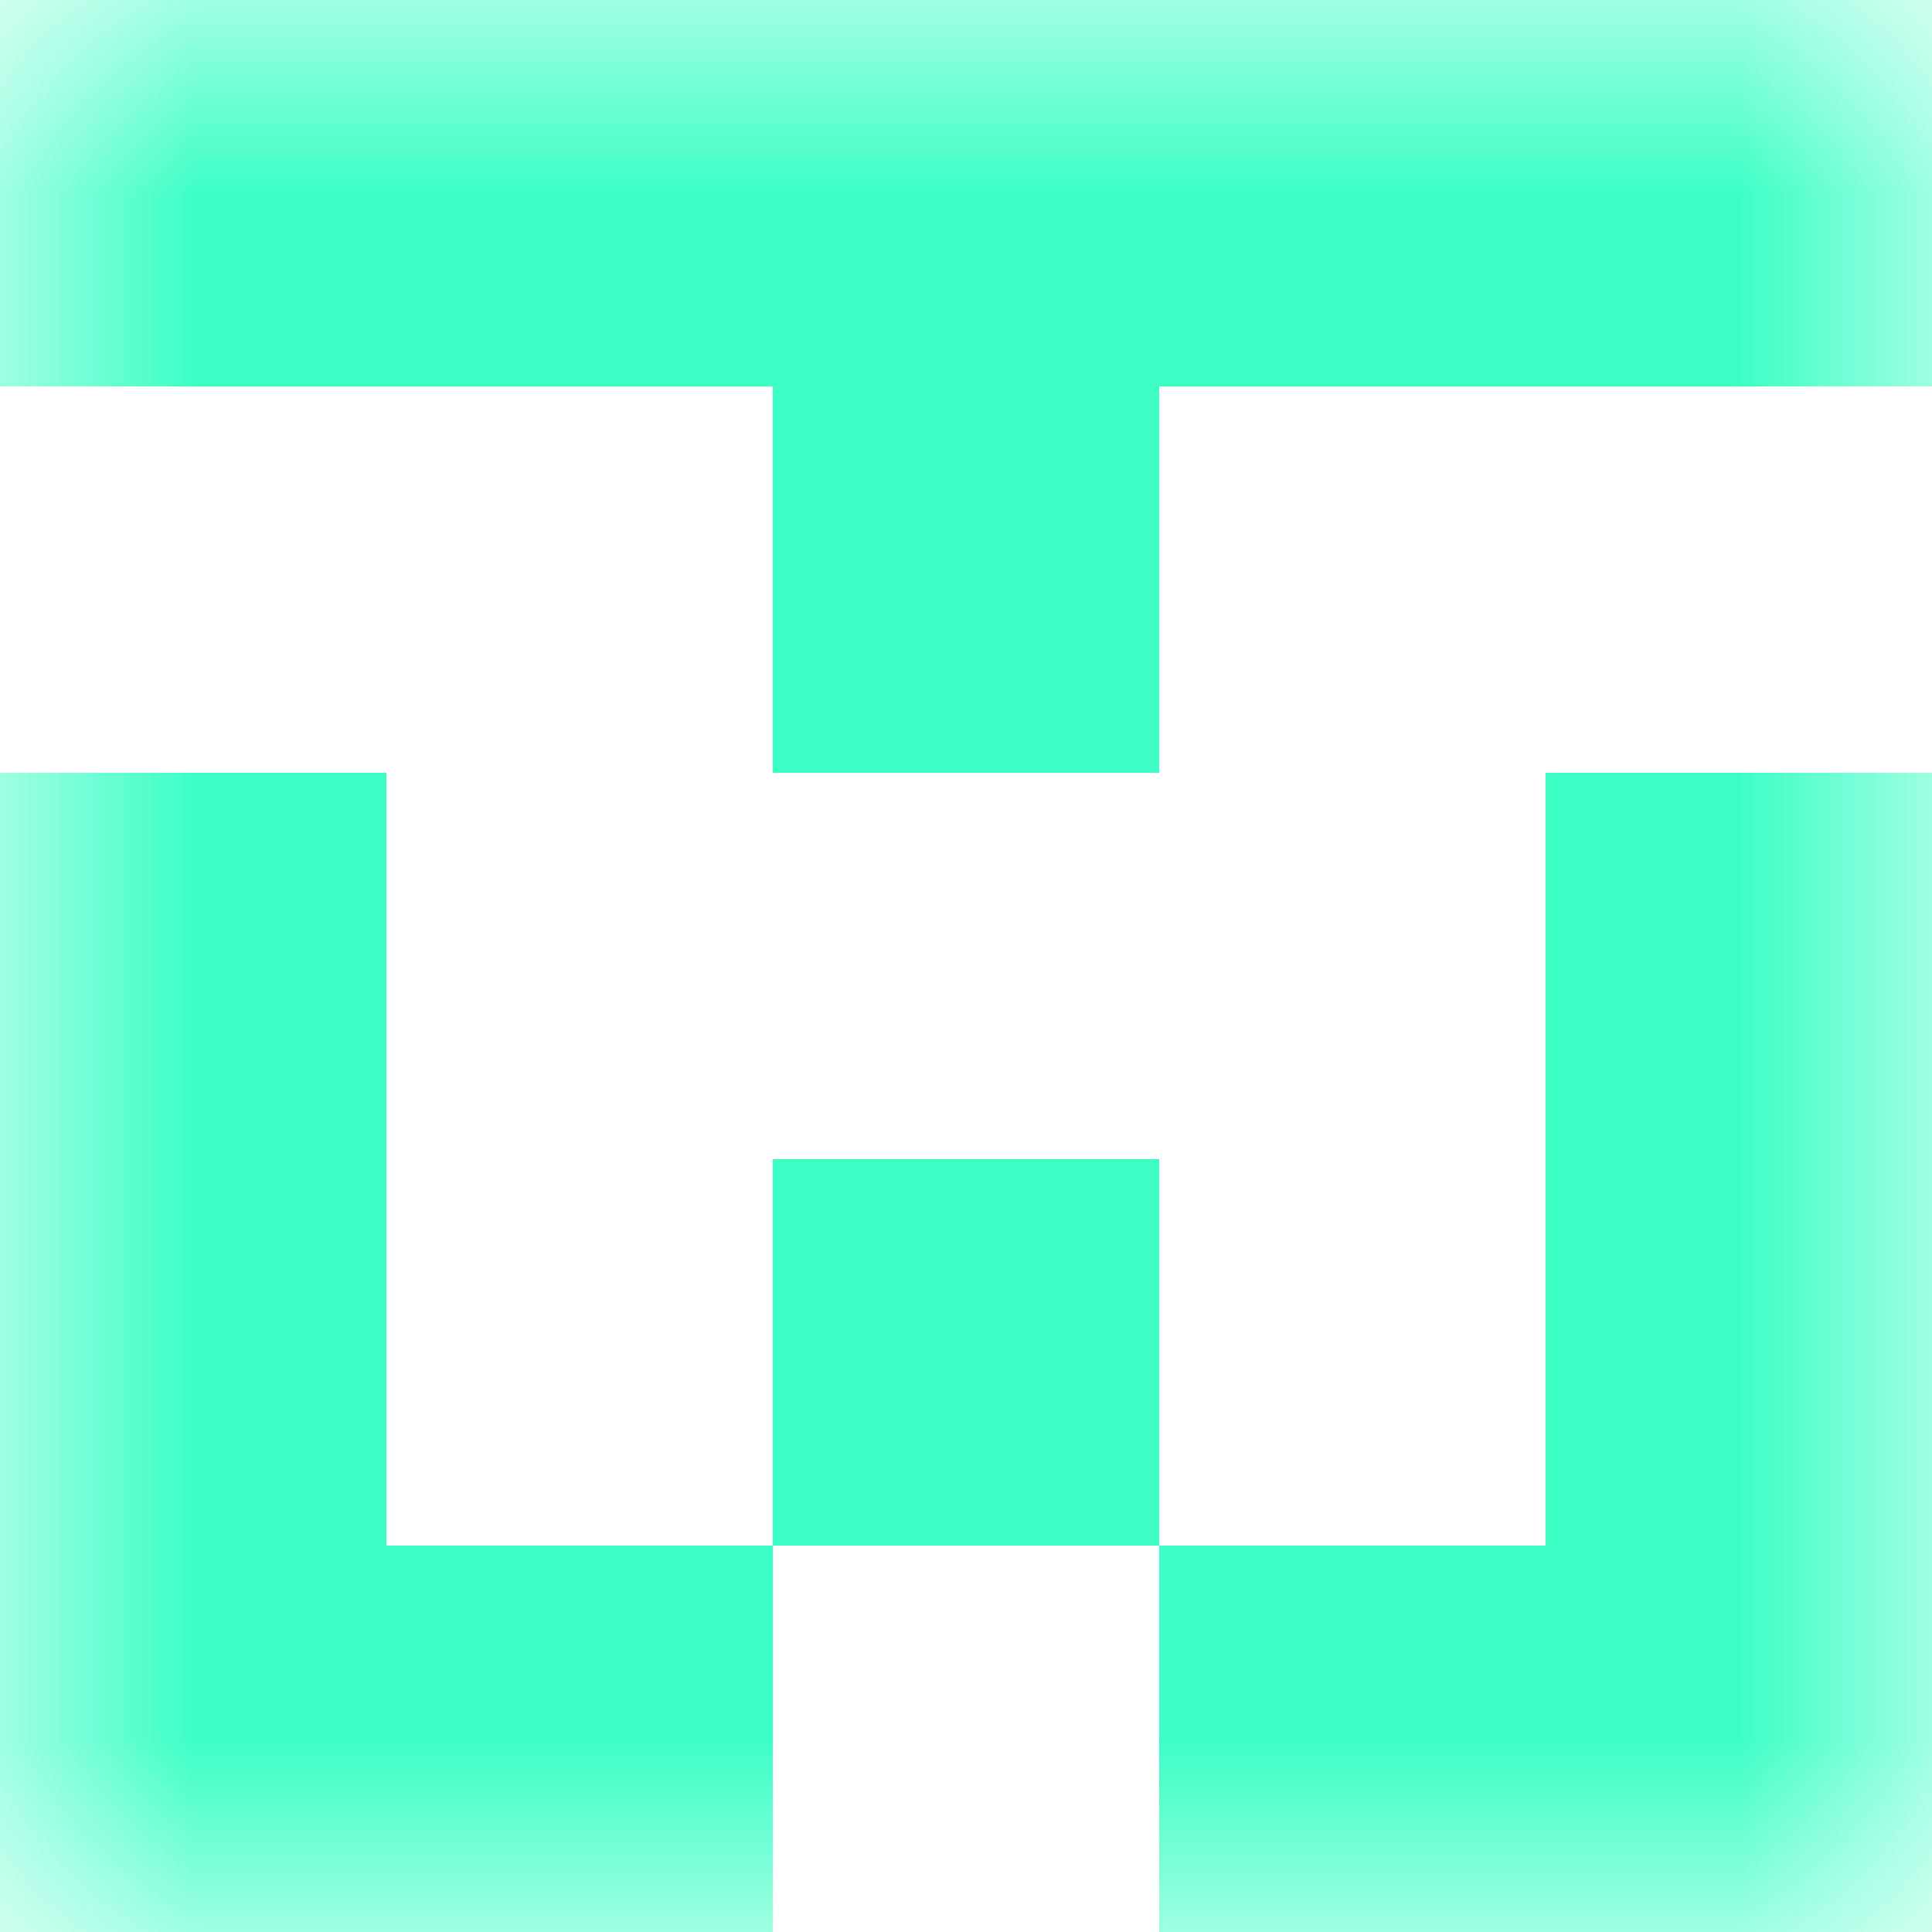
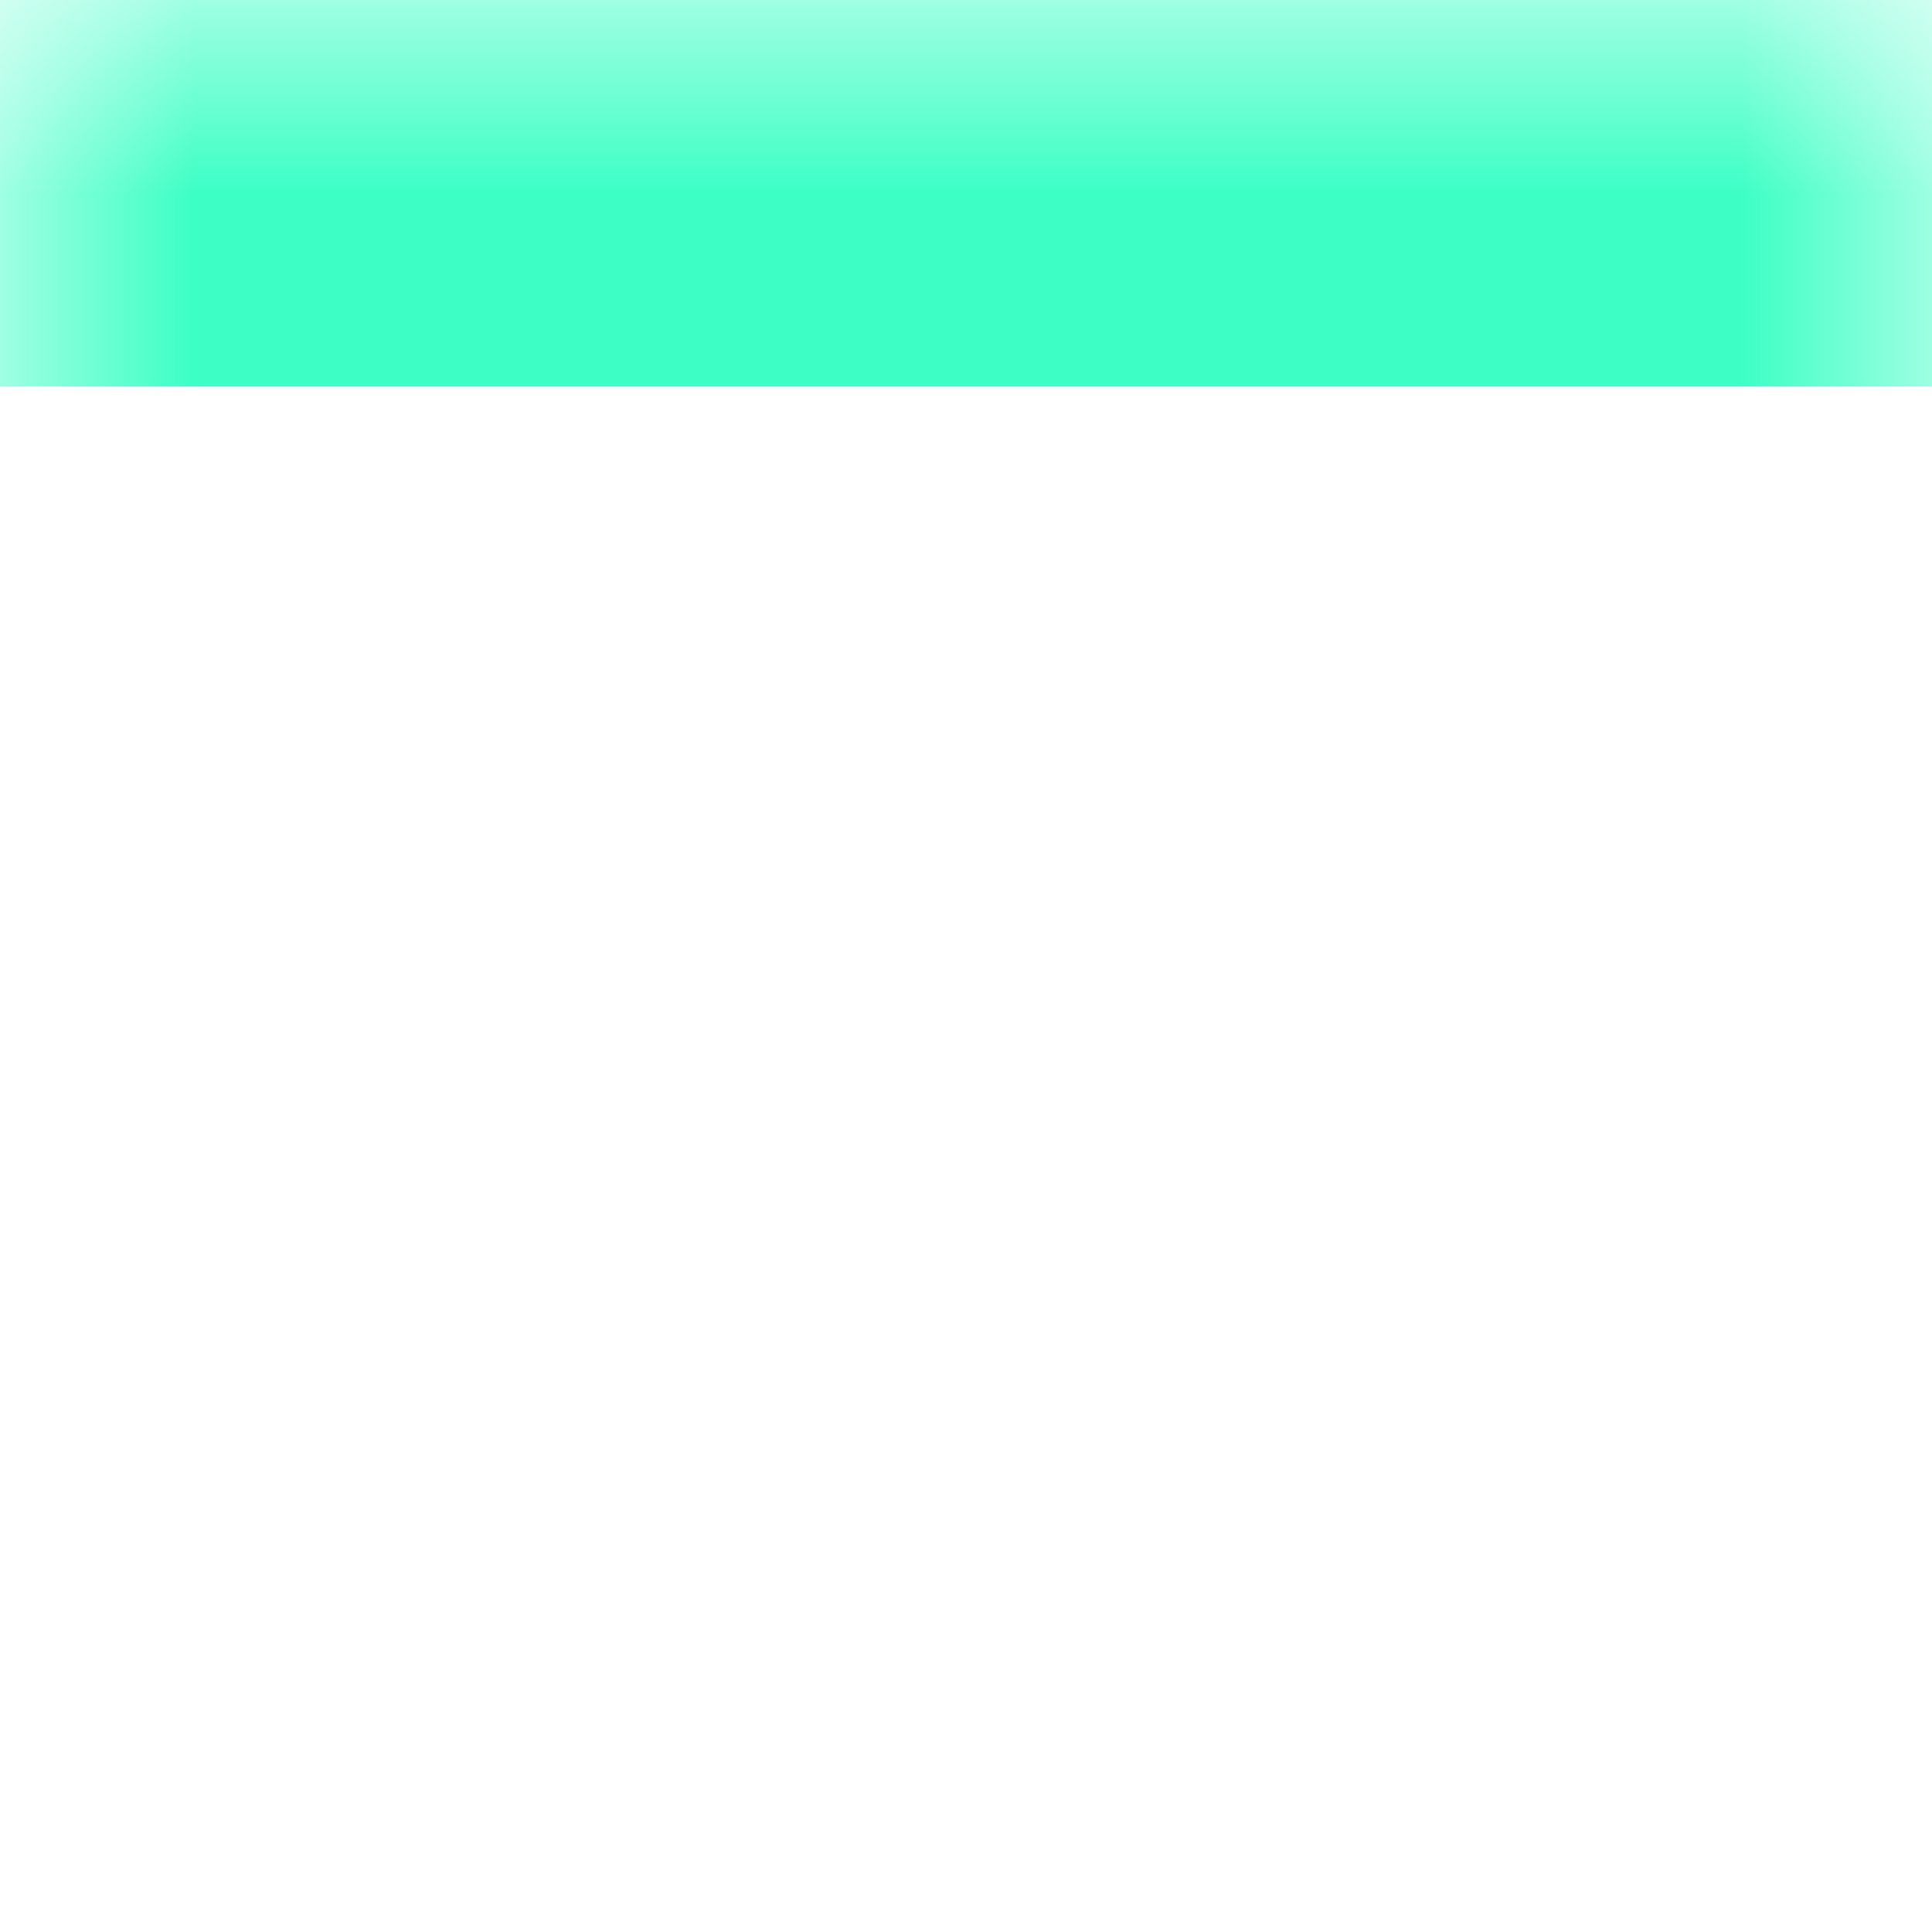
<svg xmlns="http://www.w3.org/2000/svg" viewBox="0 0 5 5" fill="none" shape-rendering="crispEdges">
  <mask id="viewboxMask">
    <rect width="5" height="5" rx="0" ry="0" x="0" y="0" fill="#fff" />
  </mask>
  <g mask="url(#viewboxMask)">
    <path fill="#3dffc5" d="M0 0h5v1H0z" />
-     <path fill="#3dffc5" d="M2 1h1v1H2z" />
-     <path d="M1 2H0v1h1V2ZM5 2H4v1h1V2Z" fill="#3dffc5" />
-     <path d="M0 3h1v1H0V3ZM4 3h1v1H4V3ZM3 3H2v1h1V3Z" fill="#3dffc5" />
-     <path d="M2 4H0v1h2V4ZM5 4H3v1h2V4Z" fill="#3dffc5" />
  </g>
</svg>